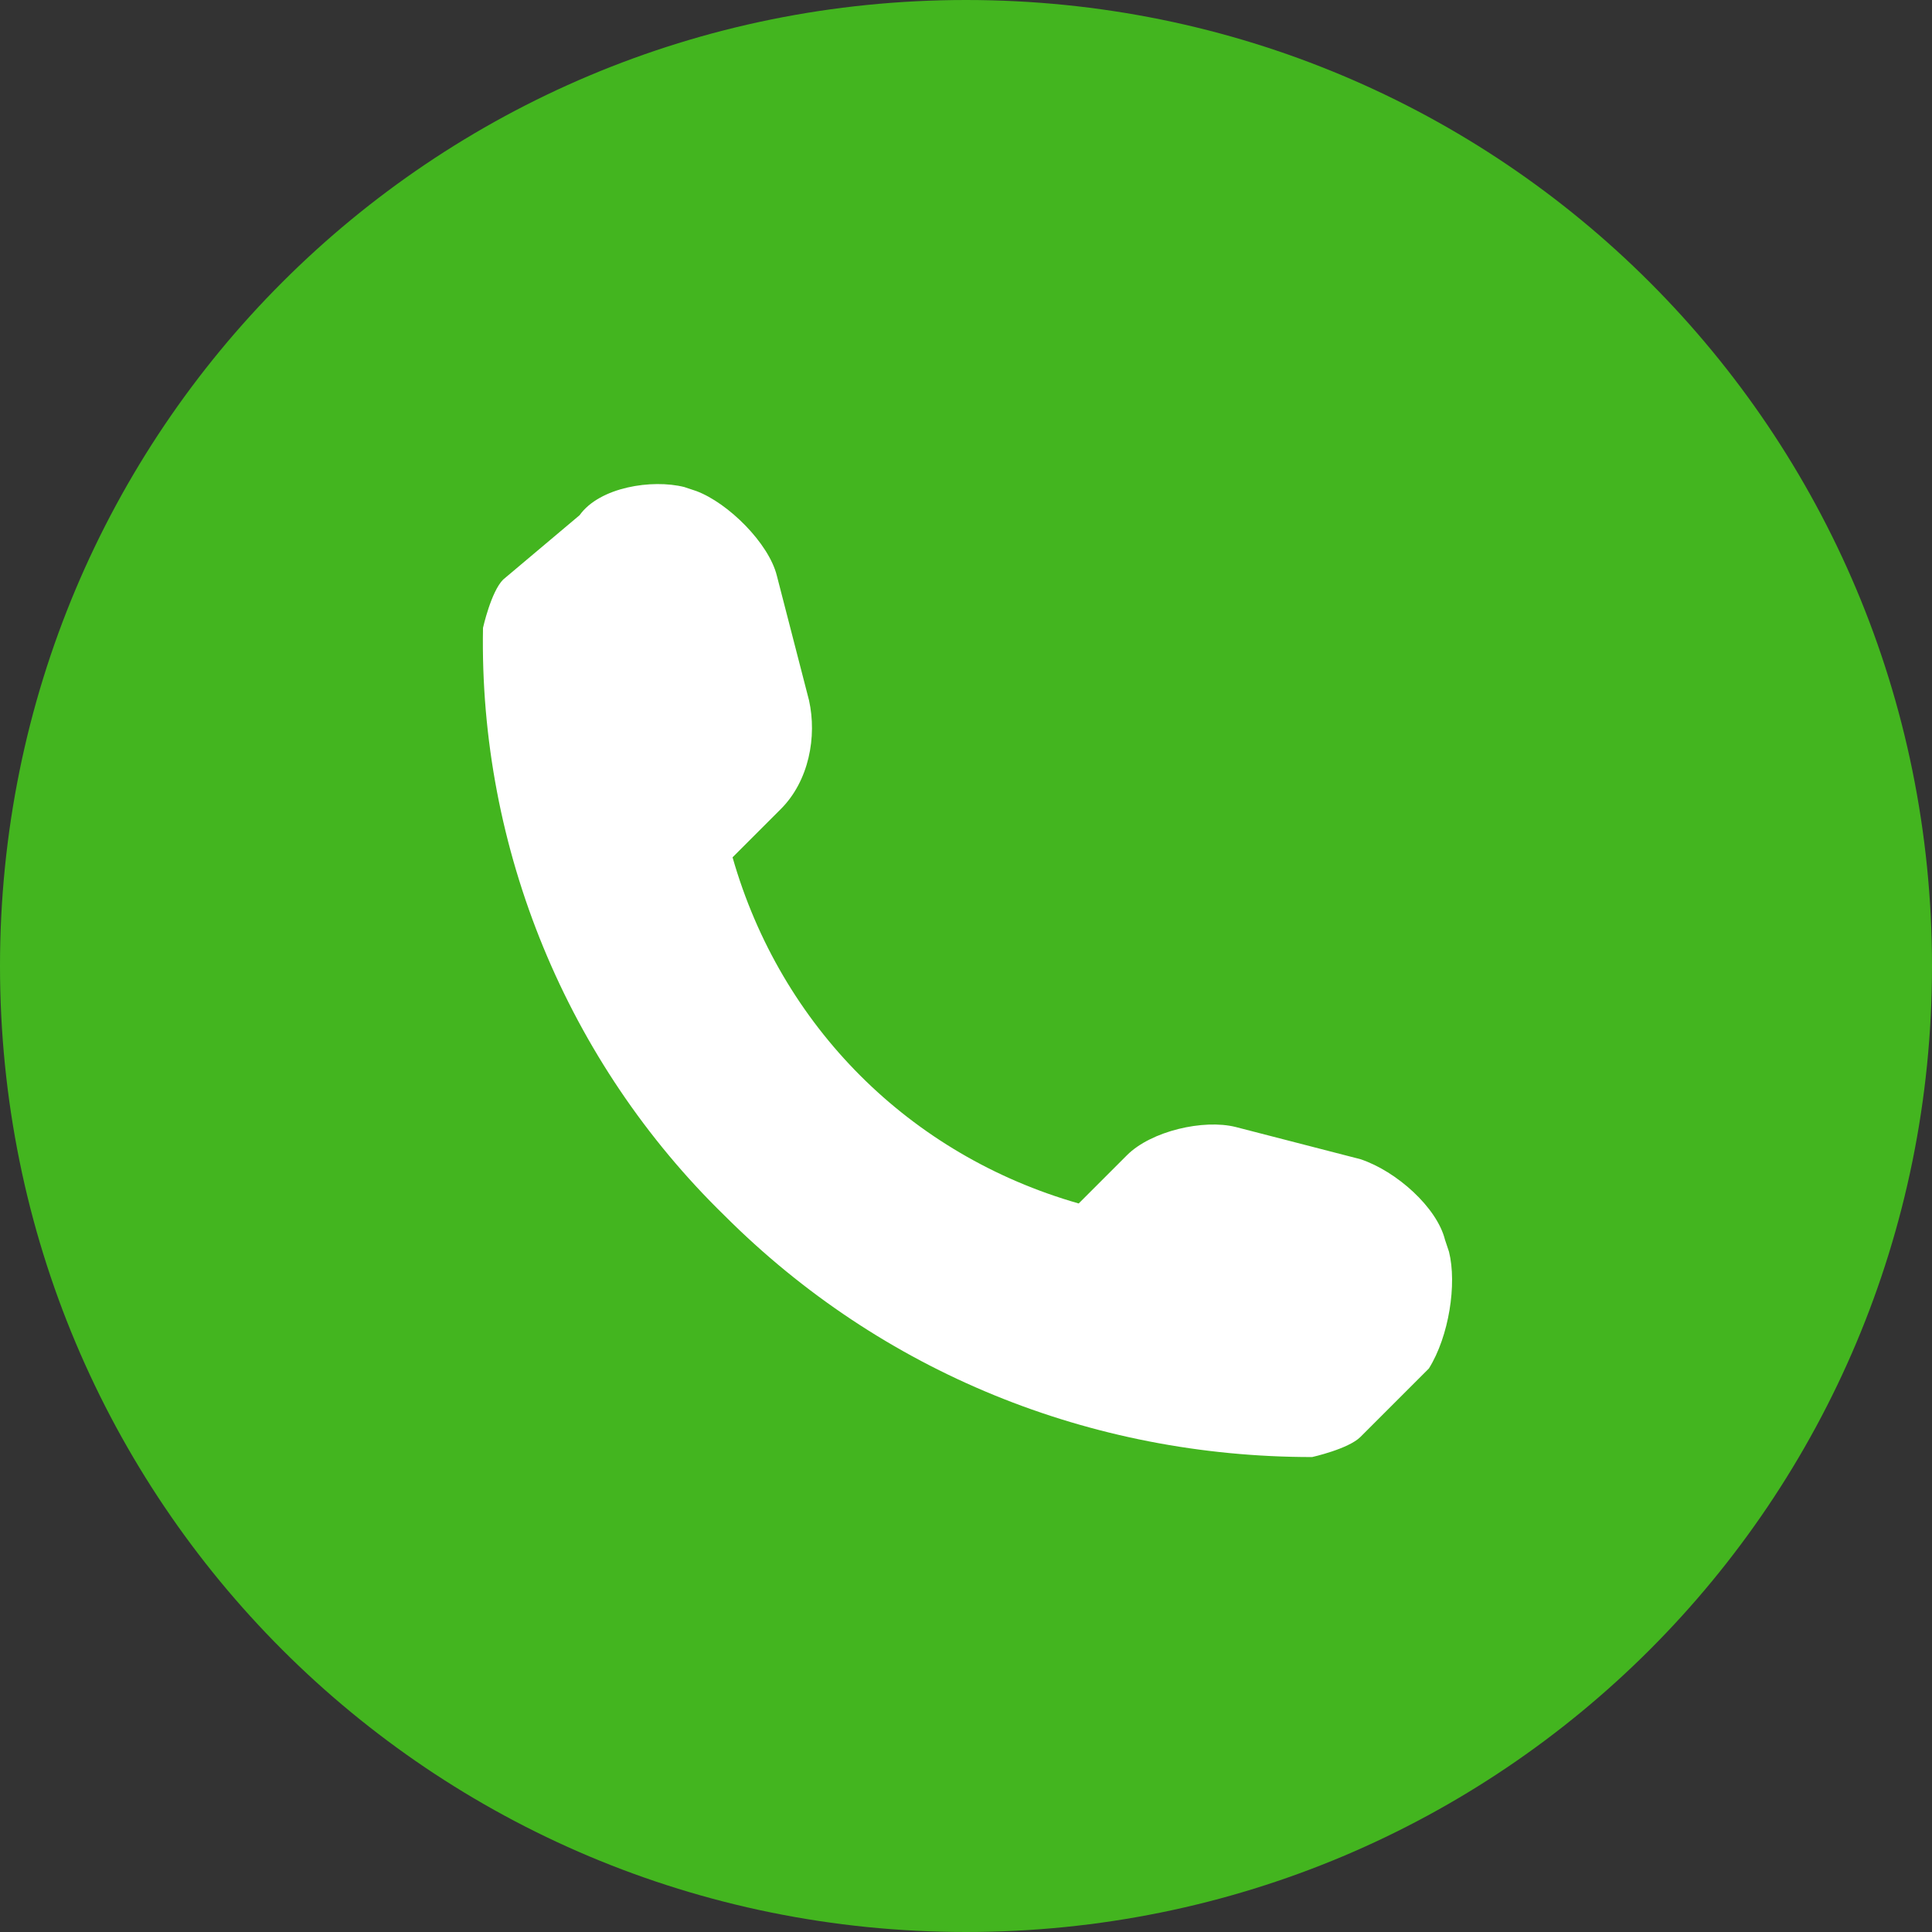
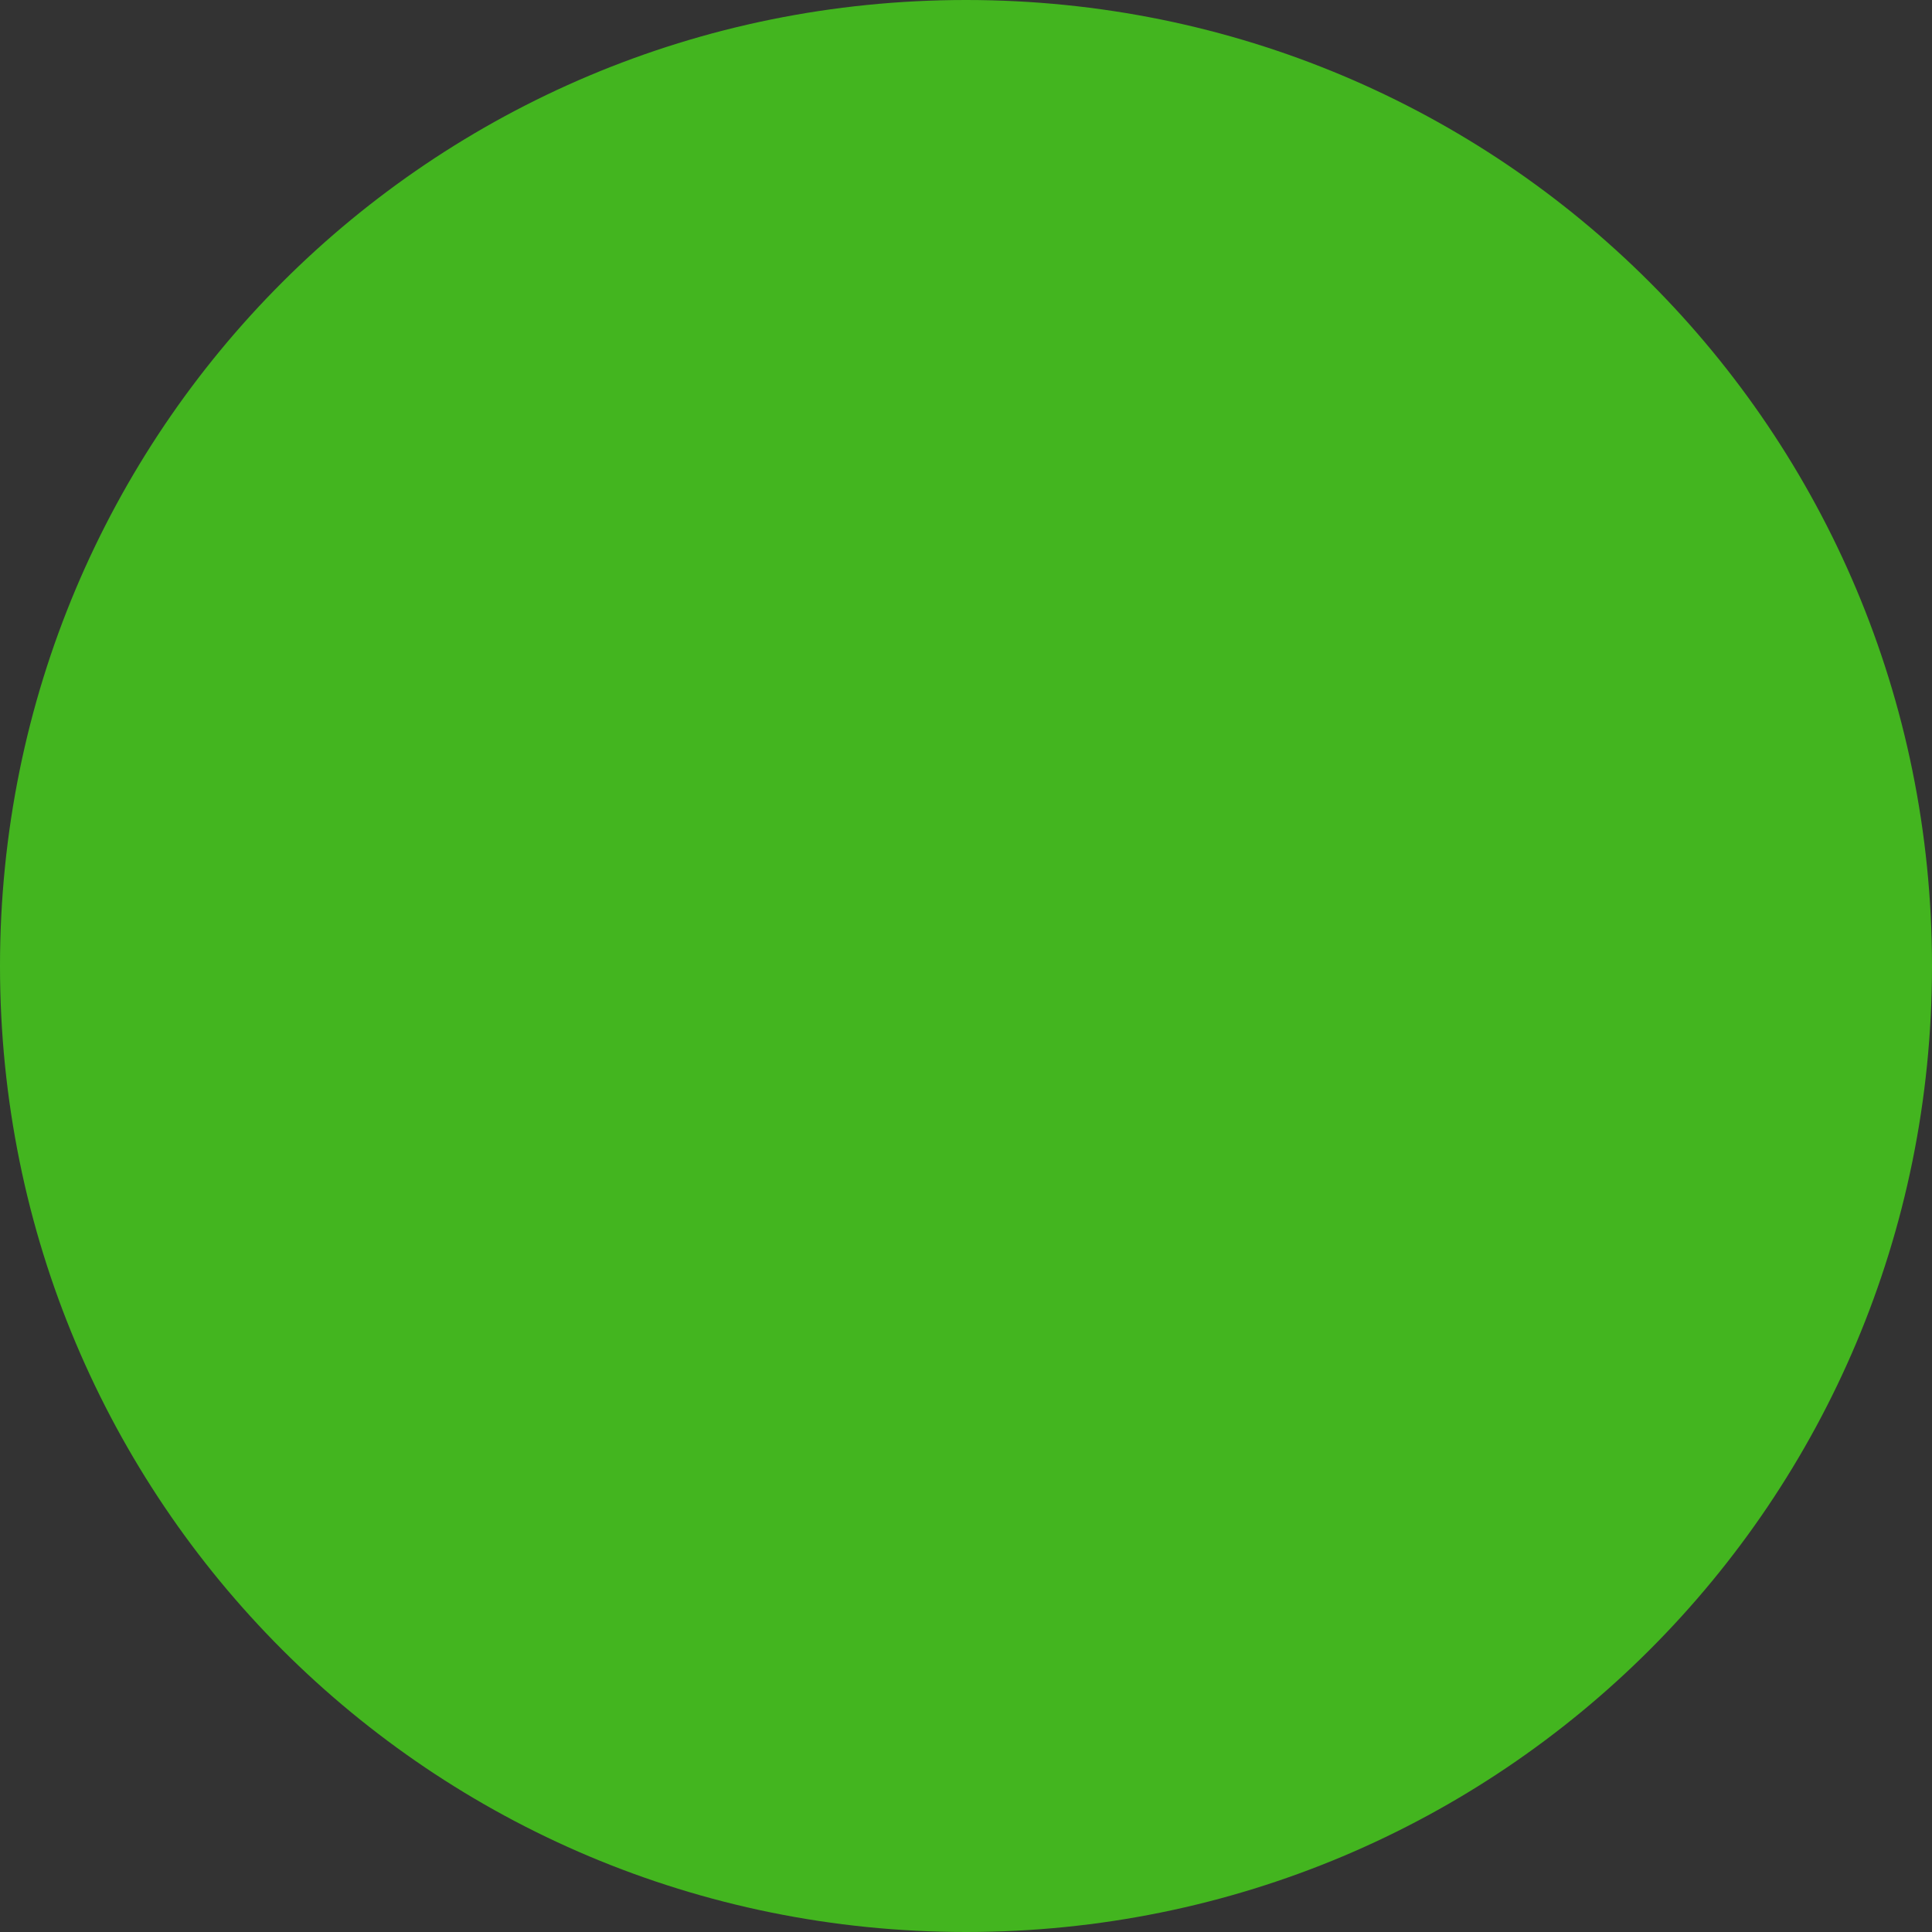
<svg xmlns="http://www.w3.org/2000/svg" version="1.1" id="Слой_1" x="0px" y="0px" viewBox="0 0 48 48" style="enable-background:new 0 0 48 48;" xml:space="preserve">
  <rect x="0" y="0" width="48" height="48" fill="#333333" stroke="none" />
  <style type="text/css">
	.st0{fill:#43B51F;}
	.st1{fill:#FFFFFF;}
</style>
  <path class="st0" d="M24,48c13.3,0,24-10.7,24-24S37.3,0,24,0S0,10.7,0,24S10.7,48,24,48z" />
  <g>
-     <path class="st1" d="M36,31.1l-0.1-0.3c-0.2-0.8-1.2-1.7-2.1-2L30.7,28c-0.8-0.2-2.1,0.1-2.7,0.7l-1.2,1.2   c-4.2-1.2-7.4-4.4-8.6-8.6l1.2-1.2c0.7-0.7,0.9-1.8,0.7-2.7l-0.8-3.1c-0.2-0.8-1.2-1.8-2-2.1L17,12.1c-0.8-0.2-2.1,0-2.6,0.7   l-1.9,1.6c-0.3,0.3-0.5,1.2-0.5,1.2c-0.1,5.5,2.1,10.8,6,14.6c3.9,3.9,9.1,6,14.6,6c0,0,0.9-0.2,1.2-0.5l1.7-1.7   C36,33.2,36.2,31.9,36,31.1z" />
-   </g>
+     </g>
</svg>